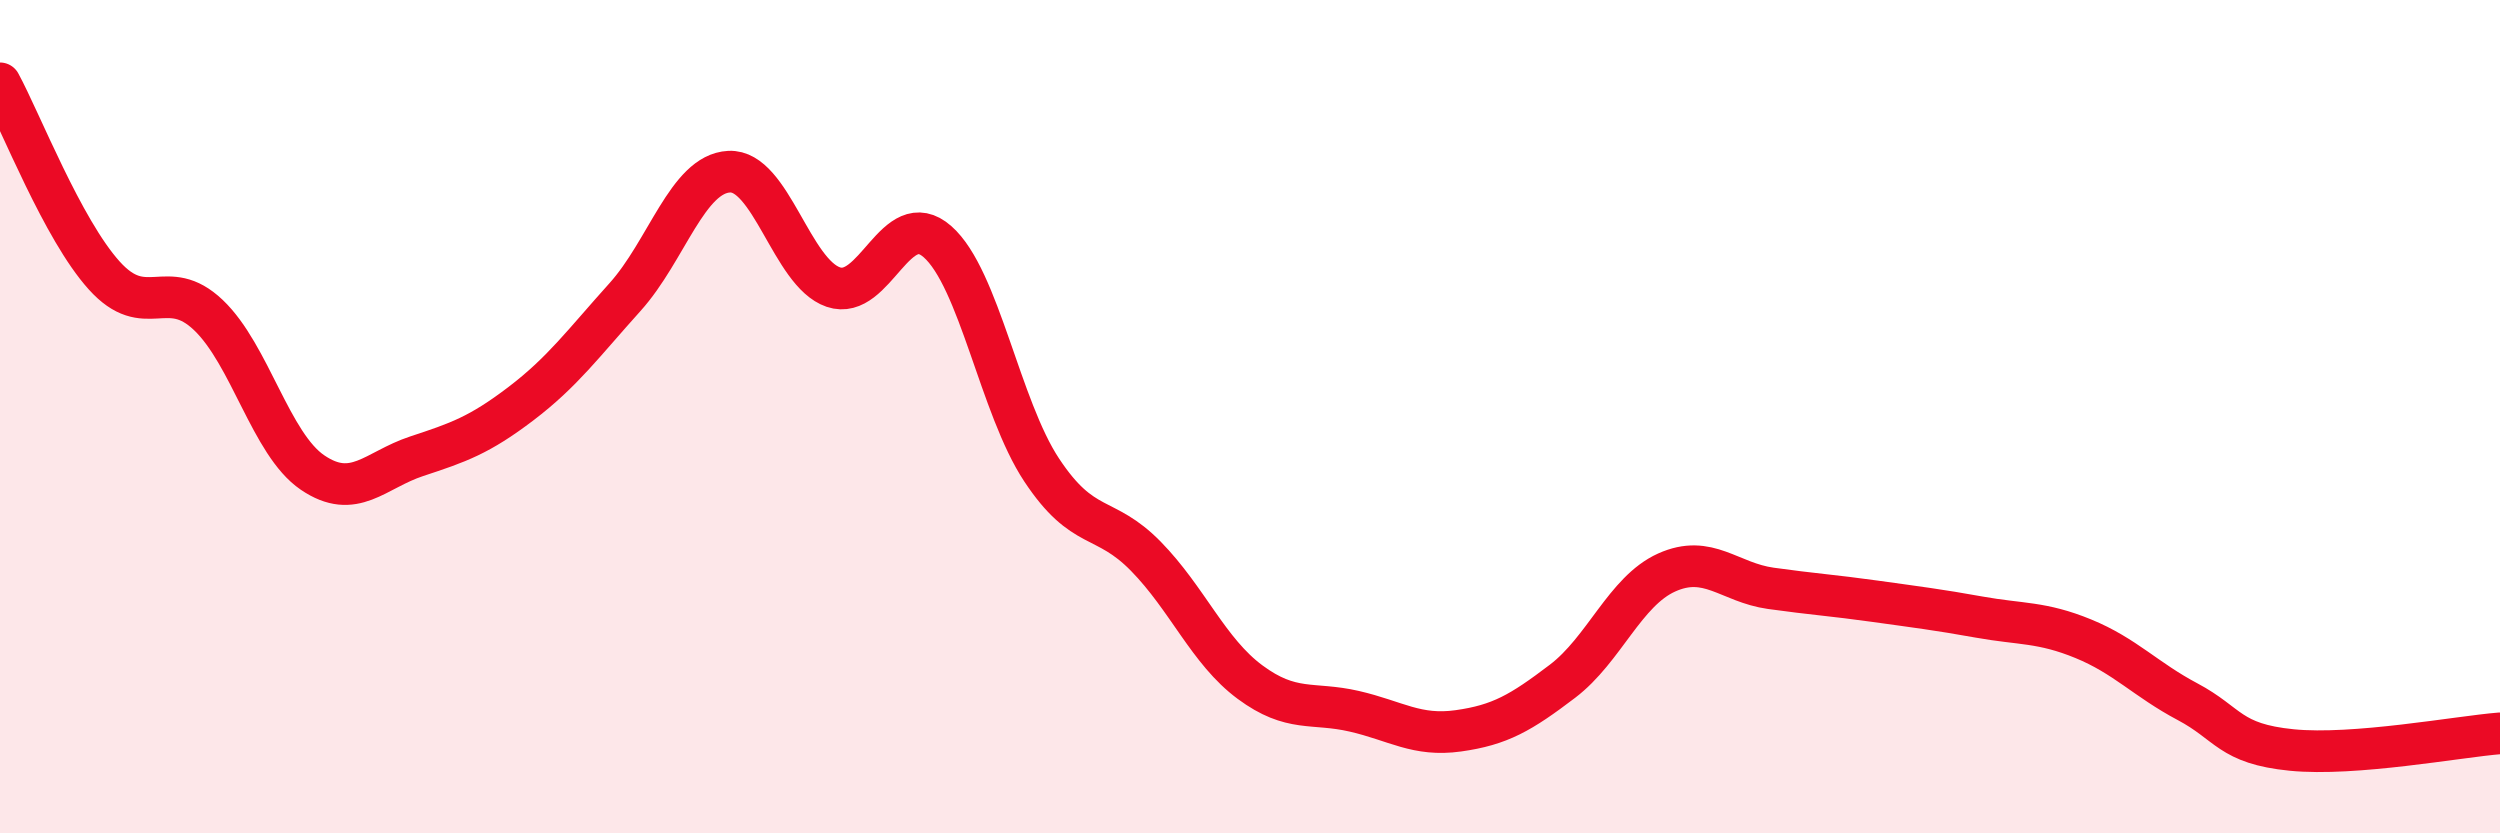
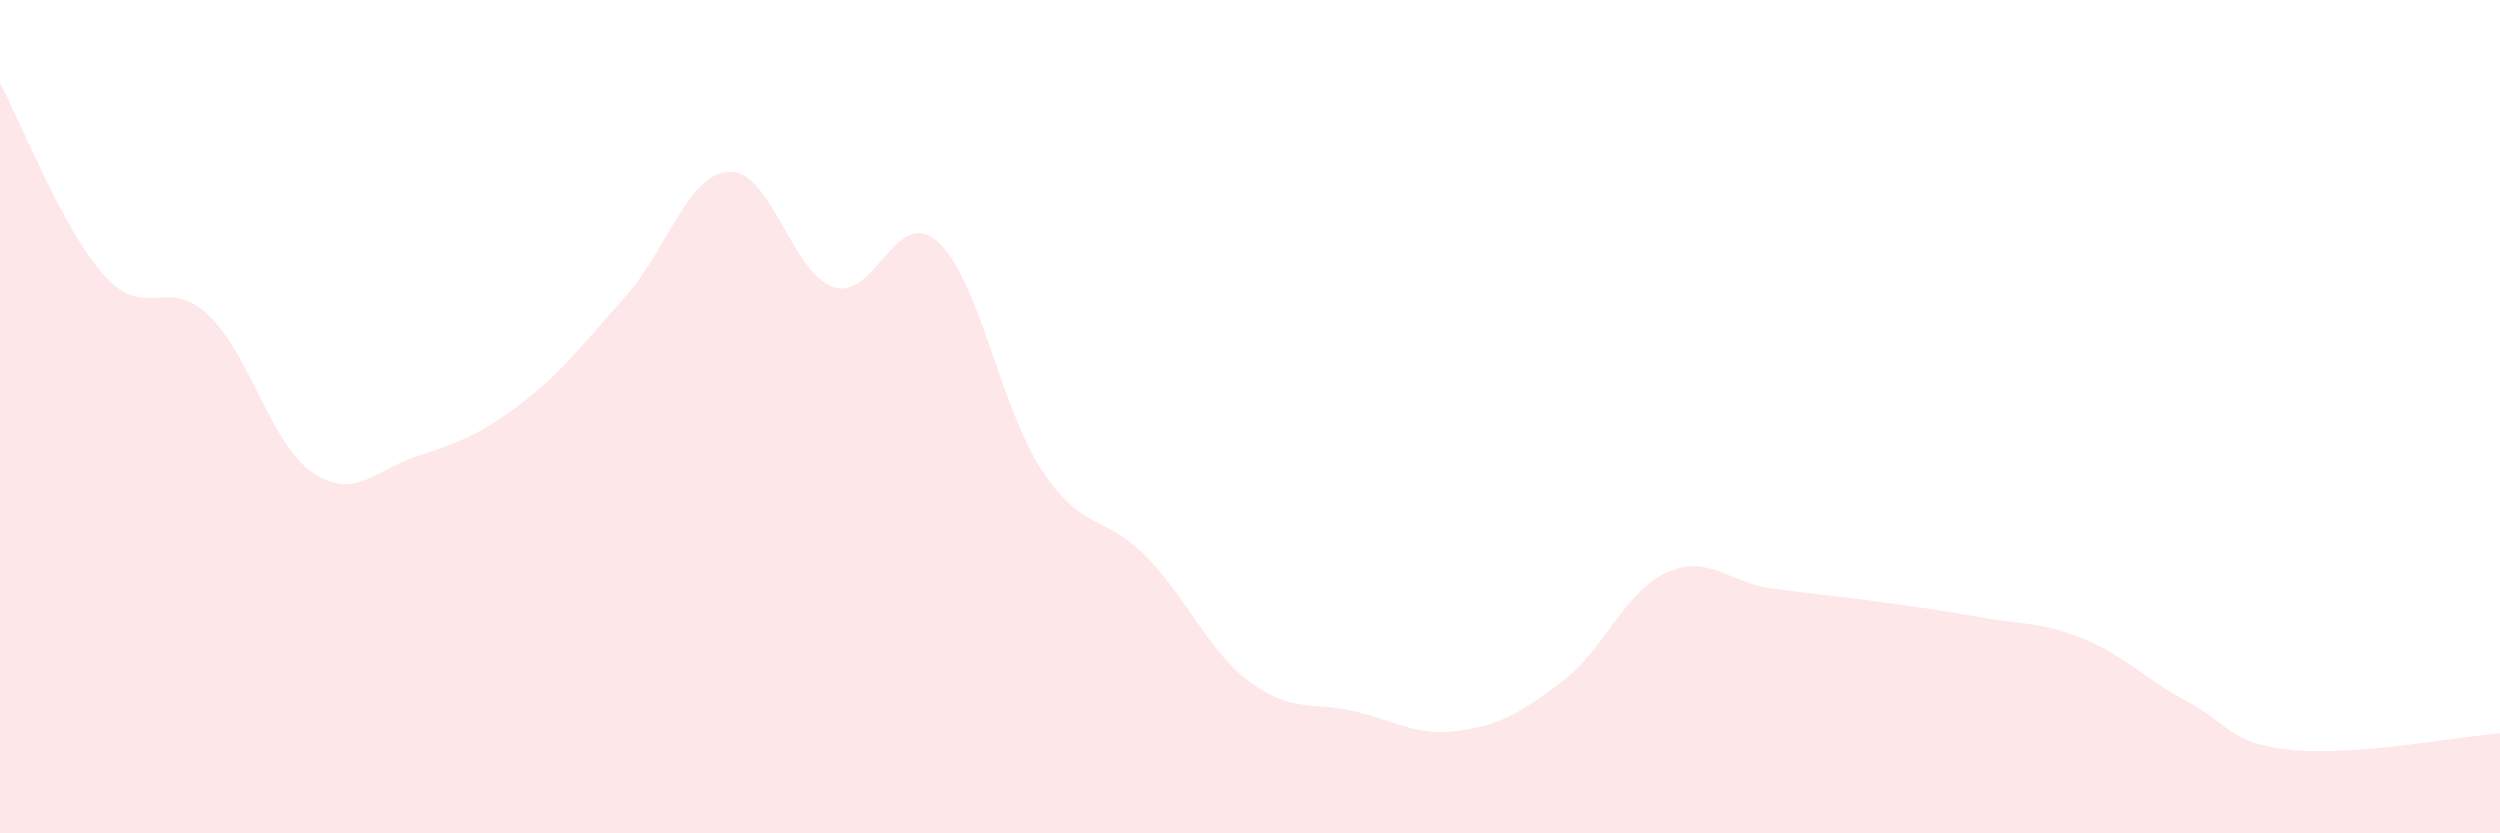
<svg xmlns="http://www.w3.org/2000/svg" width="60" height="20" viewBox="0 0 60 20">
  <path d="M 0,2 C 0.5,2.92 1.5,5.5 2.5,6.61 C 3.5,7.72 4,6.61 5,7.56 C 6,8.51 6.5,10.66 7.5,11.34 C 8.5,12.02 9,11.28 10,10.95 C 11,10.62 11.5,10.45 12.5,9.69 C 13.5,8.93 14,8.24 15,7.13 C 16,6.02 16.5,4.17 17.5,4.12 C 18.5,4.07 19,6.55 20,6.89 C 21,7.23 21.5,4.92 22.5,5.8 C 23.5,6.68 24,9.77 25,11.28 C 26,12.79 26.5,12.33 27.5,13.35 C 28.5,14.37 29,15.63 30,16.37 C 31,17.11 31.5,16.84 32.5,17.07 C 33.5,17.3 34,17.68 35,17.54 C 36,17.4 36.5,17.11 37.5,16.35 C 38.5,15.59 39,14.19 40,13.74 C 41,13.29 41.5,13.98 42.5,14.12 C 43.5,14.26 44,14.29 45,14.43 C 46,14.57 46.5,14.63 47.5,14.81 C 48.5,14.99 49,14.92 50,15.33 C 51,15.74 51.5,16.31 52.5,16.84 C 53.5,17.37 53.5,17.85 55,18 C 56.5,18.15 59,17.68 60,17.6L60 20L0 20Z" fill="#EB0A25" opacity="0.1" stroke-linecap="round" stroke-linejoin="round" />
-   <path d="M 0,2 C 0.5,2.92 1.5,5.5 2.5,6.61 C 3.5,7.72 4,6.61 5,7.56 C 6,8.51 6.5,10.66 7.5,11.34 C 8.5,12.02 9,11.28 10,10.95 C 11,10.62 11.5,10.45 12.5,9.69 C 13.5,8.93 14,8.24 15,7.13 C 16,6.02 16.5,4.17 17.5,4.12 C 18.5,4.07 19,6.55 20,6.89 C 21,7.23 21.5,4.92 22.5,5.8 C 23.5,6.68 24,9.77 25,11.28 C 26,12.79 26.5,12.33 27.5,13.35 C 28.5,14.37 29,15.63 30,16.37 C 31,17.11 31.5,16.84 32.5,17.07 C 33.5,17.3 34,17.68 35,17.54 C 36,17.4 36.5,17.11 37.5,16.35 C 38.5,15.59 39,14.19 40,13.74 C 41,13.29 41.5,13.98 42.5,14.12 C 43.5,14.26 44,14.29 45,14.43 C 46,14.57 46.5,14.63 47.5,14.81 C 48.5,14.99 49,14.92 50,15.33 C 51,15.74 51.5,16.31 52.5,16.84 C 53.5,17.37 53.5,17.85 55,18 C 56.5,18.15 59,17.68 60,17.6" stroke="#EB0A25" stroke-width="1" fill="none" stroke-linecap="round" stroke-linejoin="round" />
</svg>